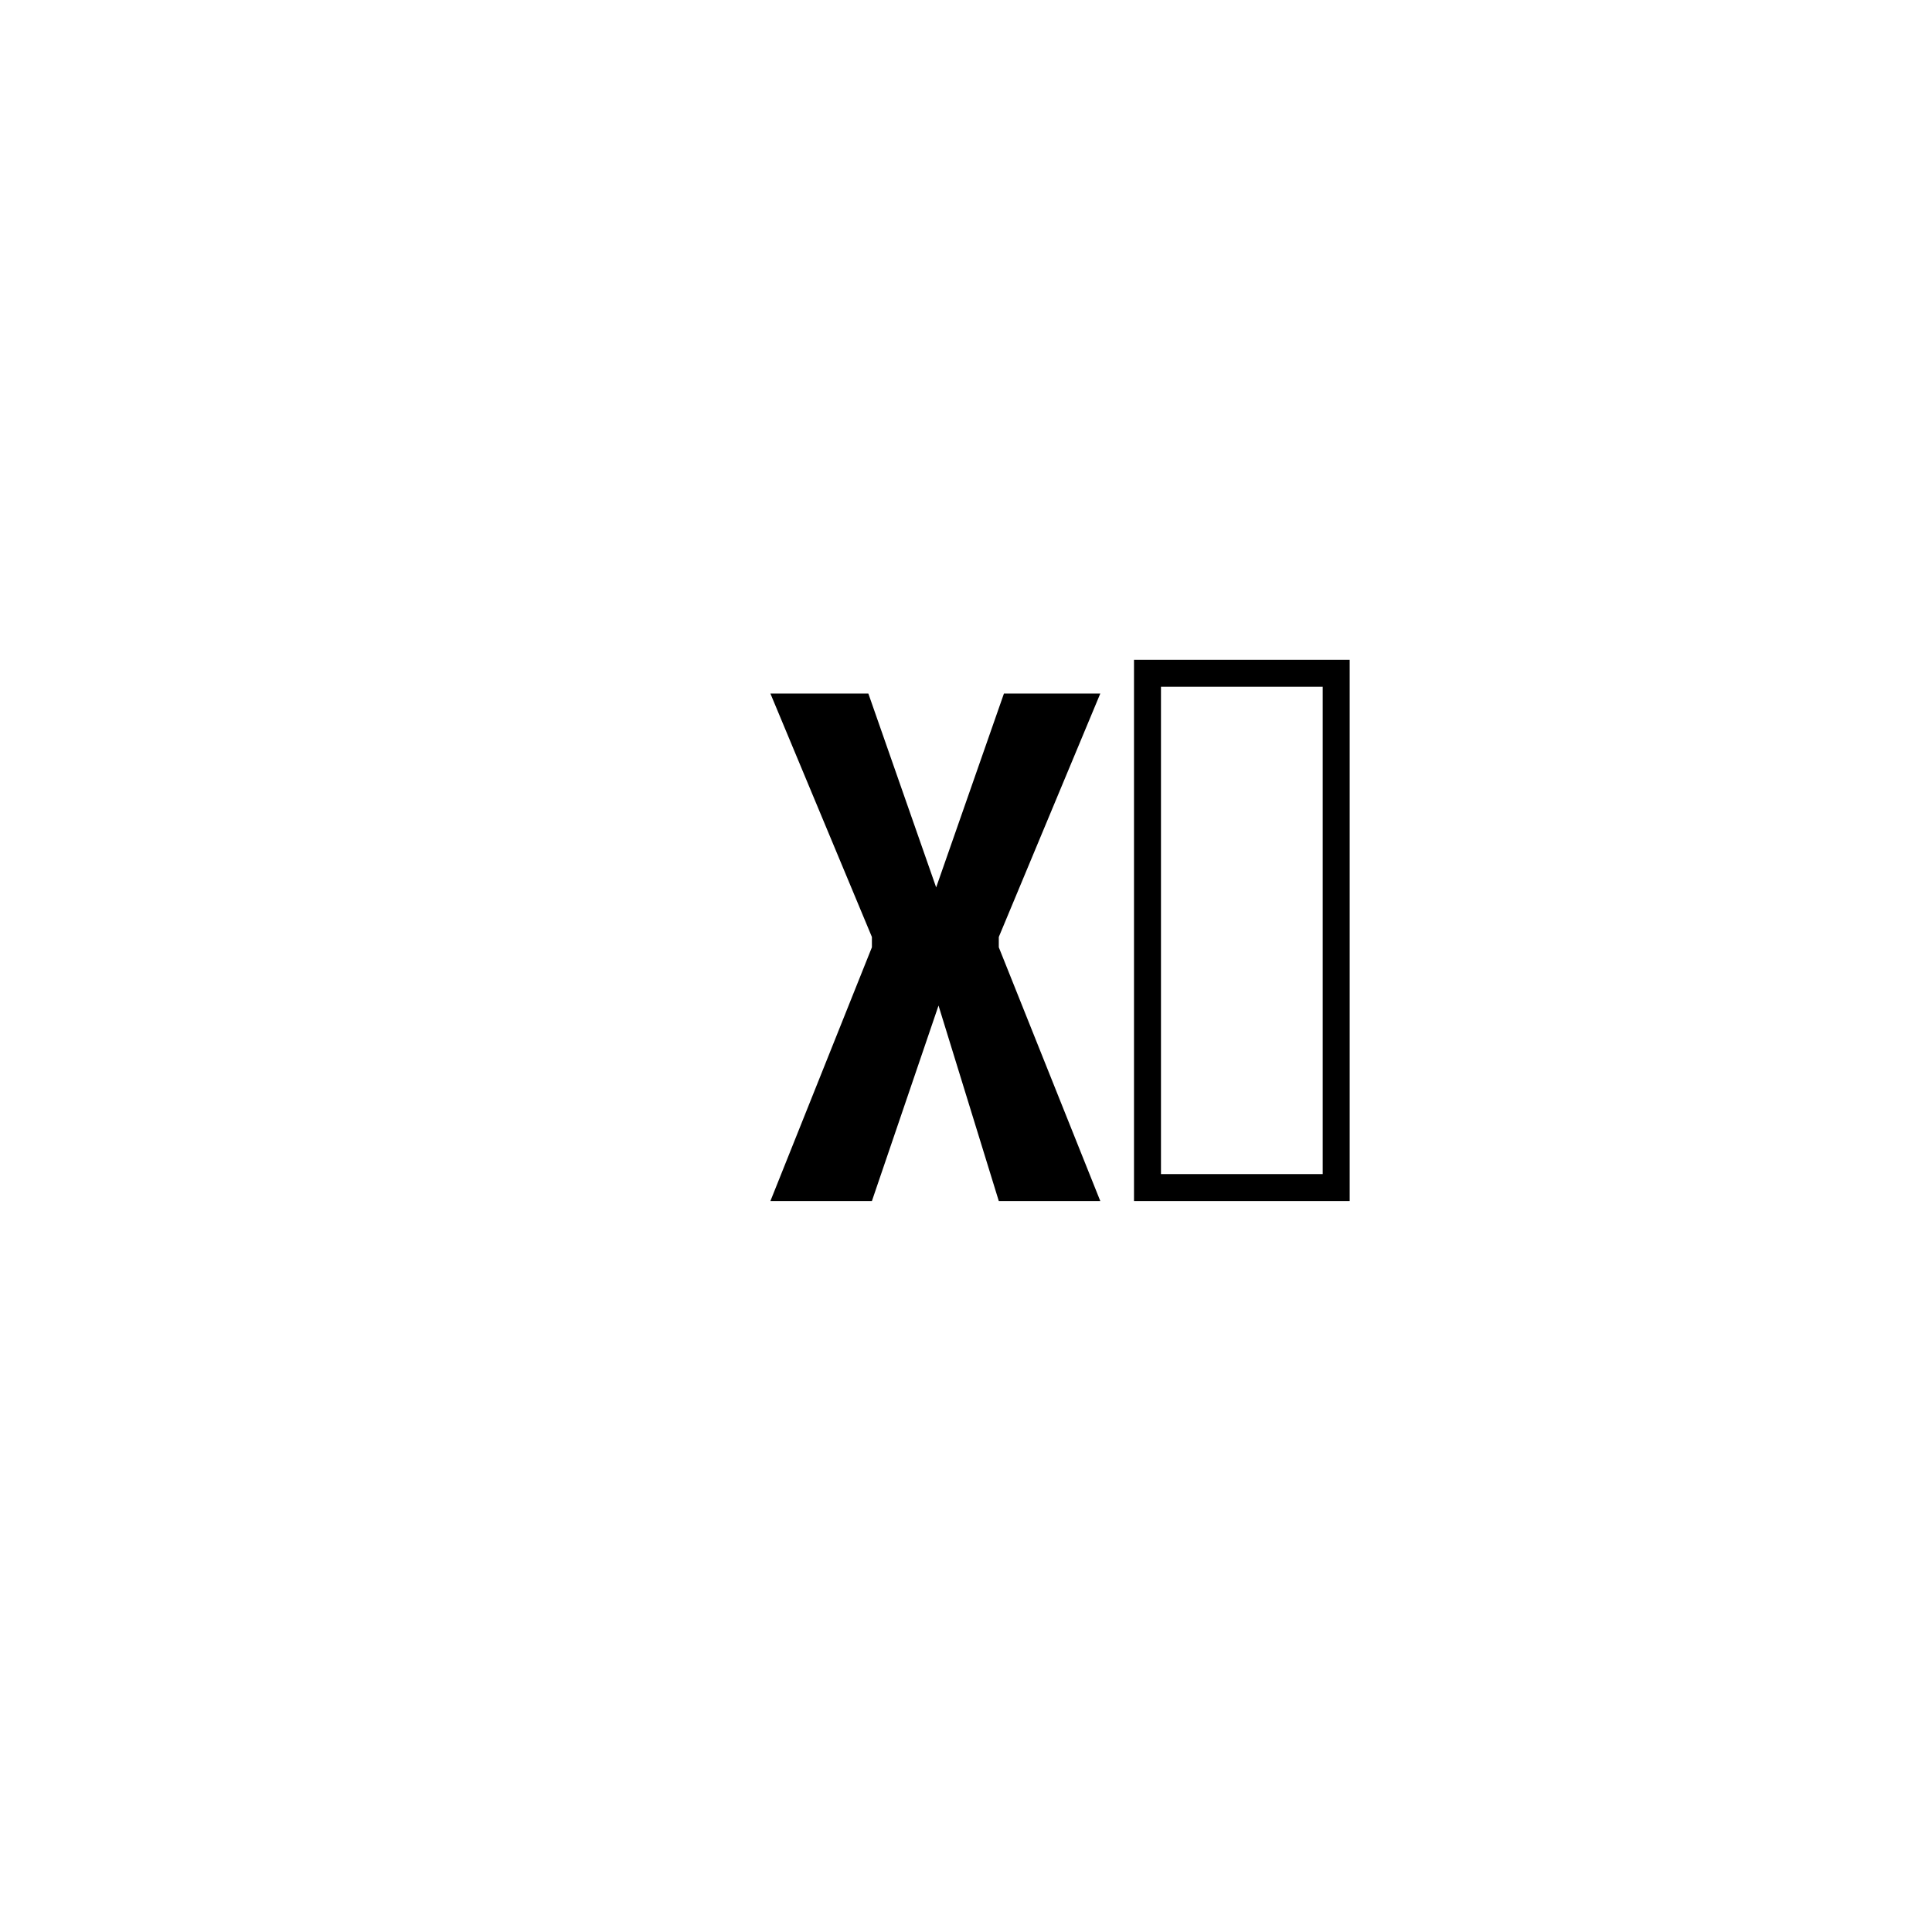
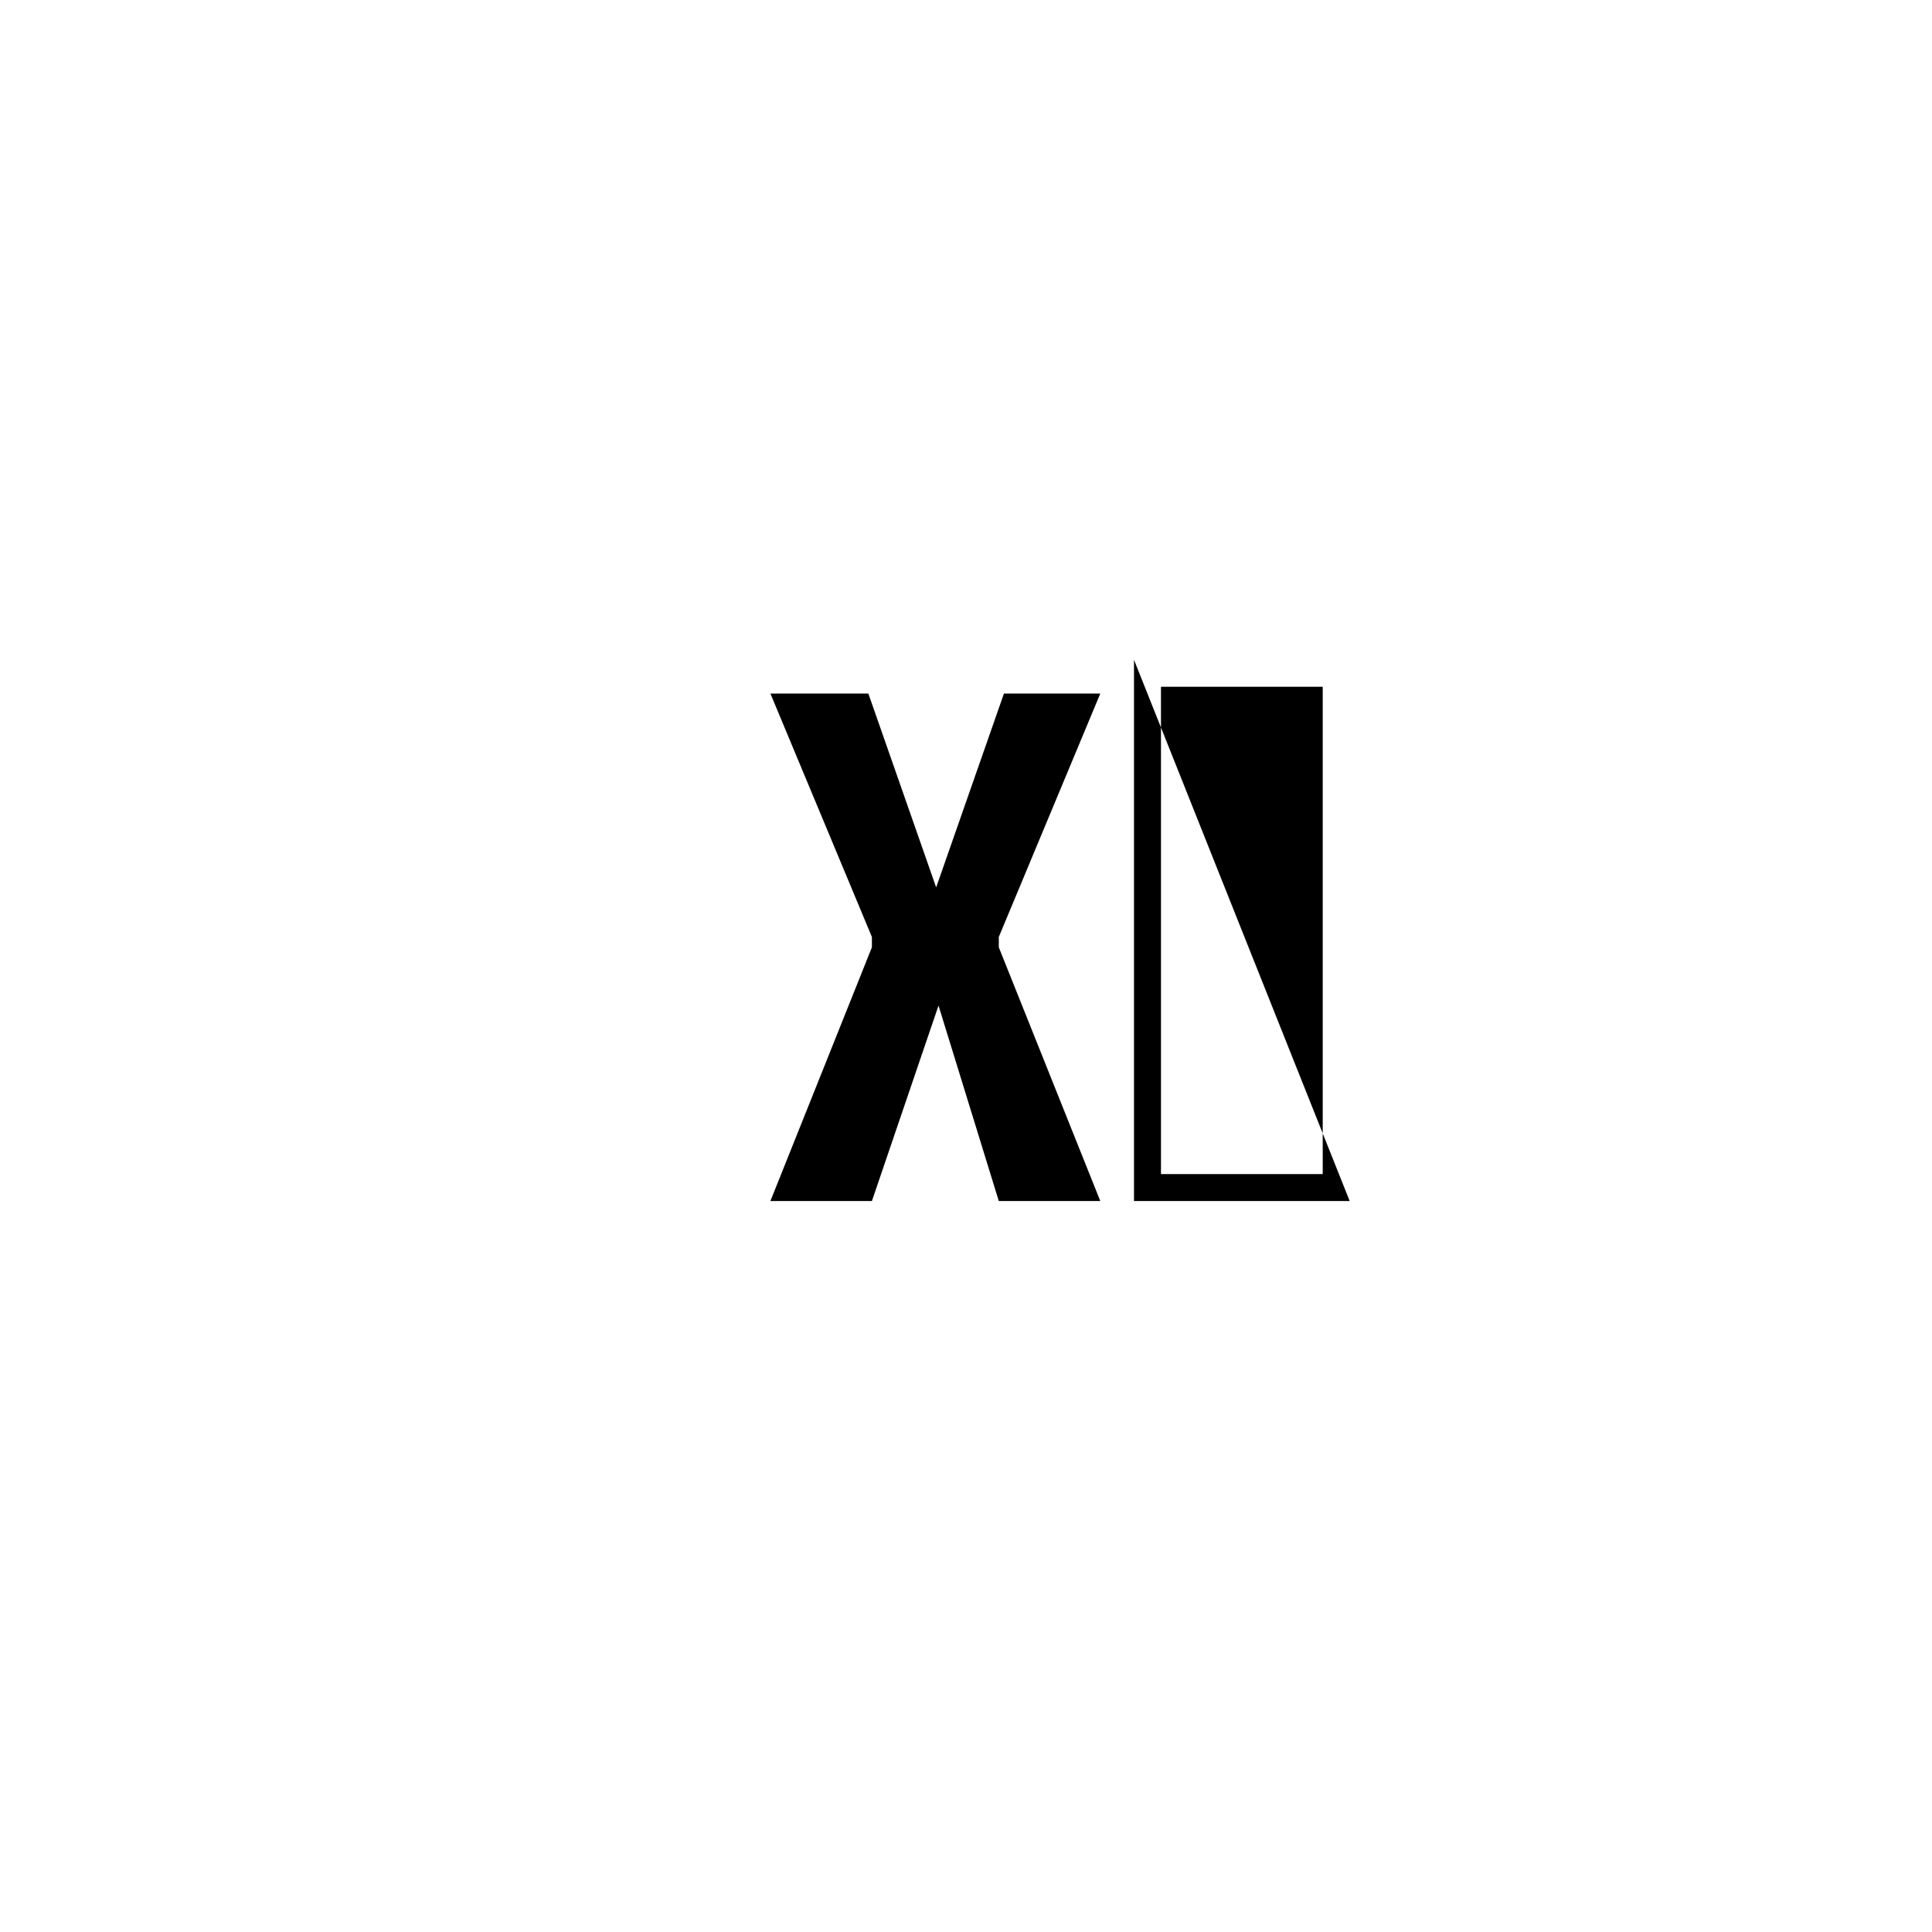
<svg xmlns="http://www.w3.org/2000/svg" width="500" height="500" viewBox="0 0 500 500">
  <g transform="translate(131.638,140.79)translate(118.059,155.666)rotate(0)translate(-118.059,-155.666)" opacity="1">
-     <path transform="translate(66,170.039)rotate(0)" d="M28.01 0L1.74 0L28.01-65.67L28.01-68.34L1.74-131.34L27.09-131.34L44.64-81.17L62.18-131.34L87.12-131.34L60.85-68.34L60.85-65.67L87.12 0L60.85 0L45.25-50.59L28.01 0ZM151.66 0L95.84 0L95.84-140.07L151.66-140.07L151.66 0ZM102.82-133.09L102.82-6.98L144.68-6.98L144.68-133.09L102.82-133.09Z" fill="#000000" />
+     <path transform="translate(66,170.039)rotate(0)" d="M28.01 0L1.74 0L28.01-65.67L28.01-68.34L1.74-131.34L27.09-131.34L44.64-81.17L62.18-131.34L87.12-131.34L60.85-68.34L60.85-65.67L87.12 0L60.85 0L45.25-50.59L28.01 0ZM151.66 0L95.84 0L95.84-140.07L151.66 0ZM102.82-133.09L102.82-6.98L144.68-6.98L144.68-133.09L102.82-133.09Z" fill="#000000" />
  </g>
</svg>